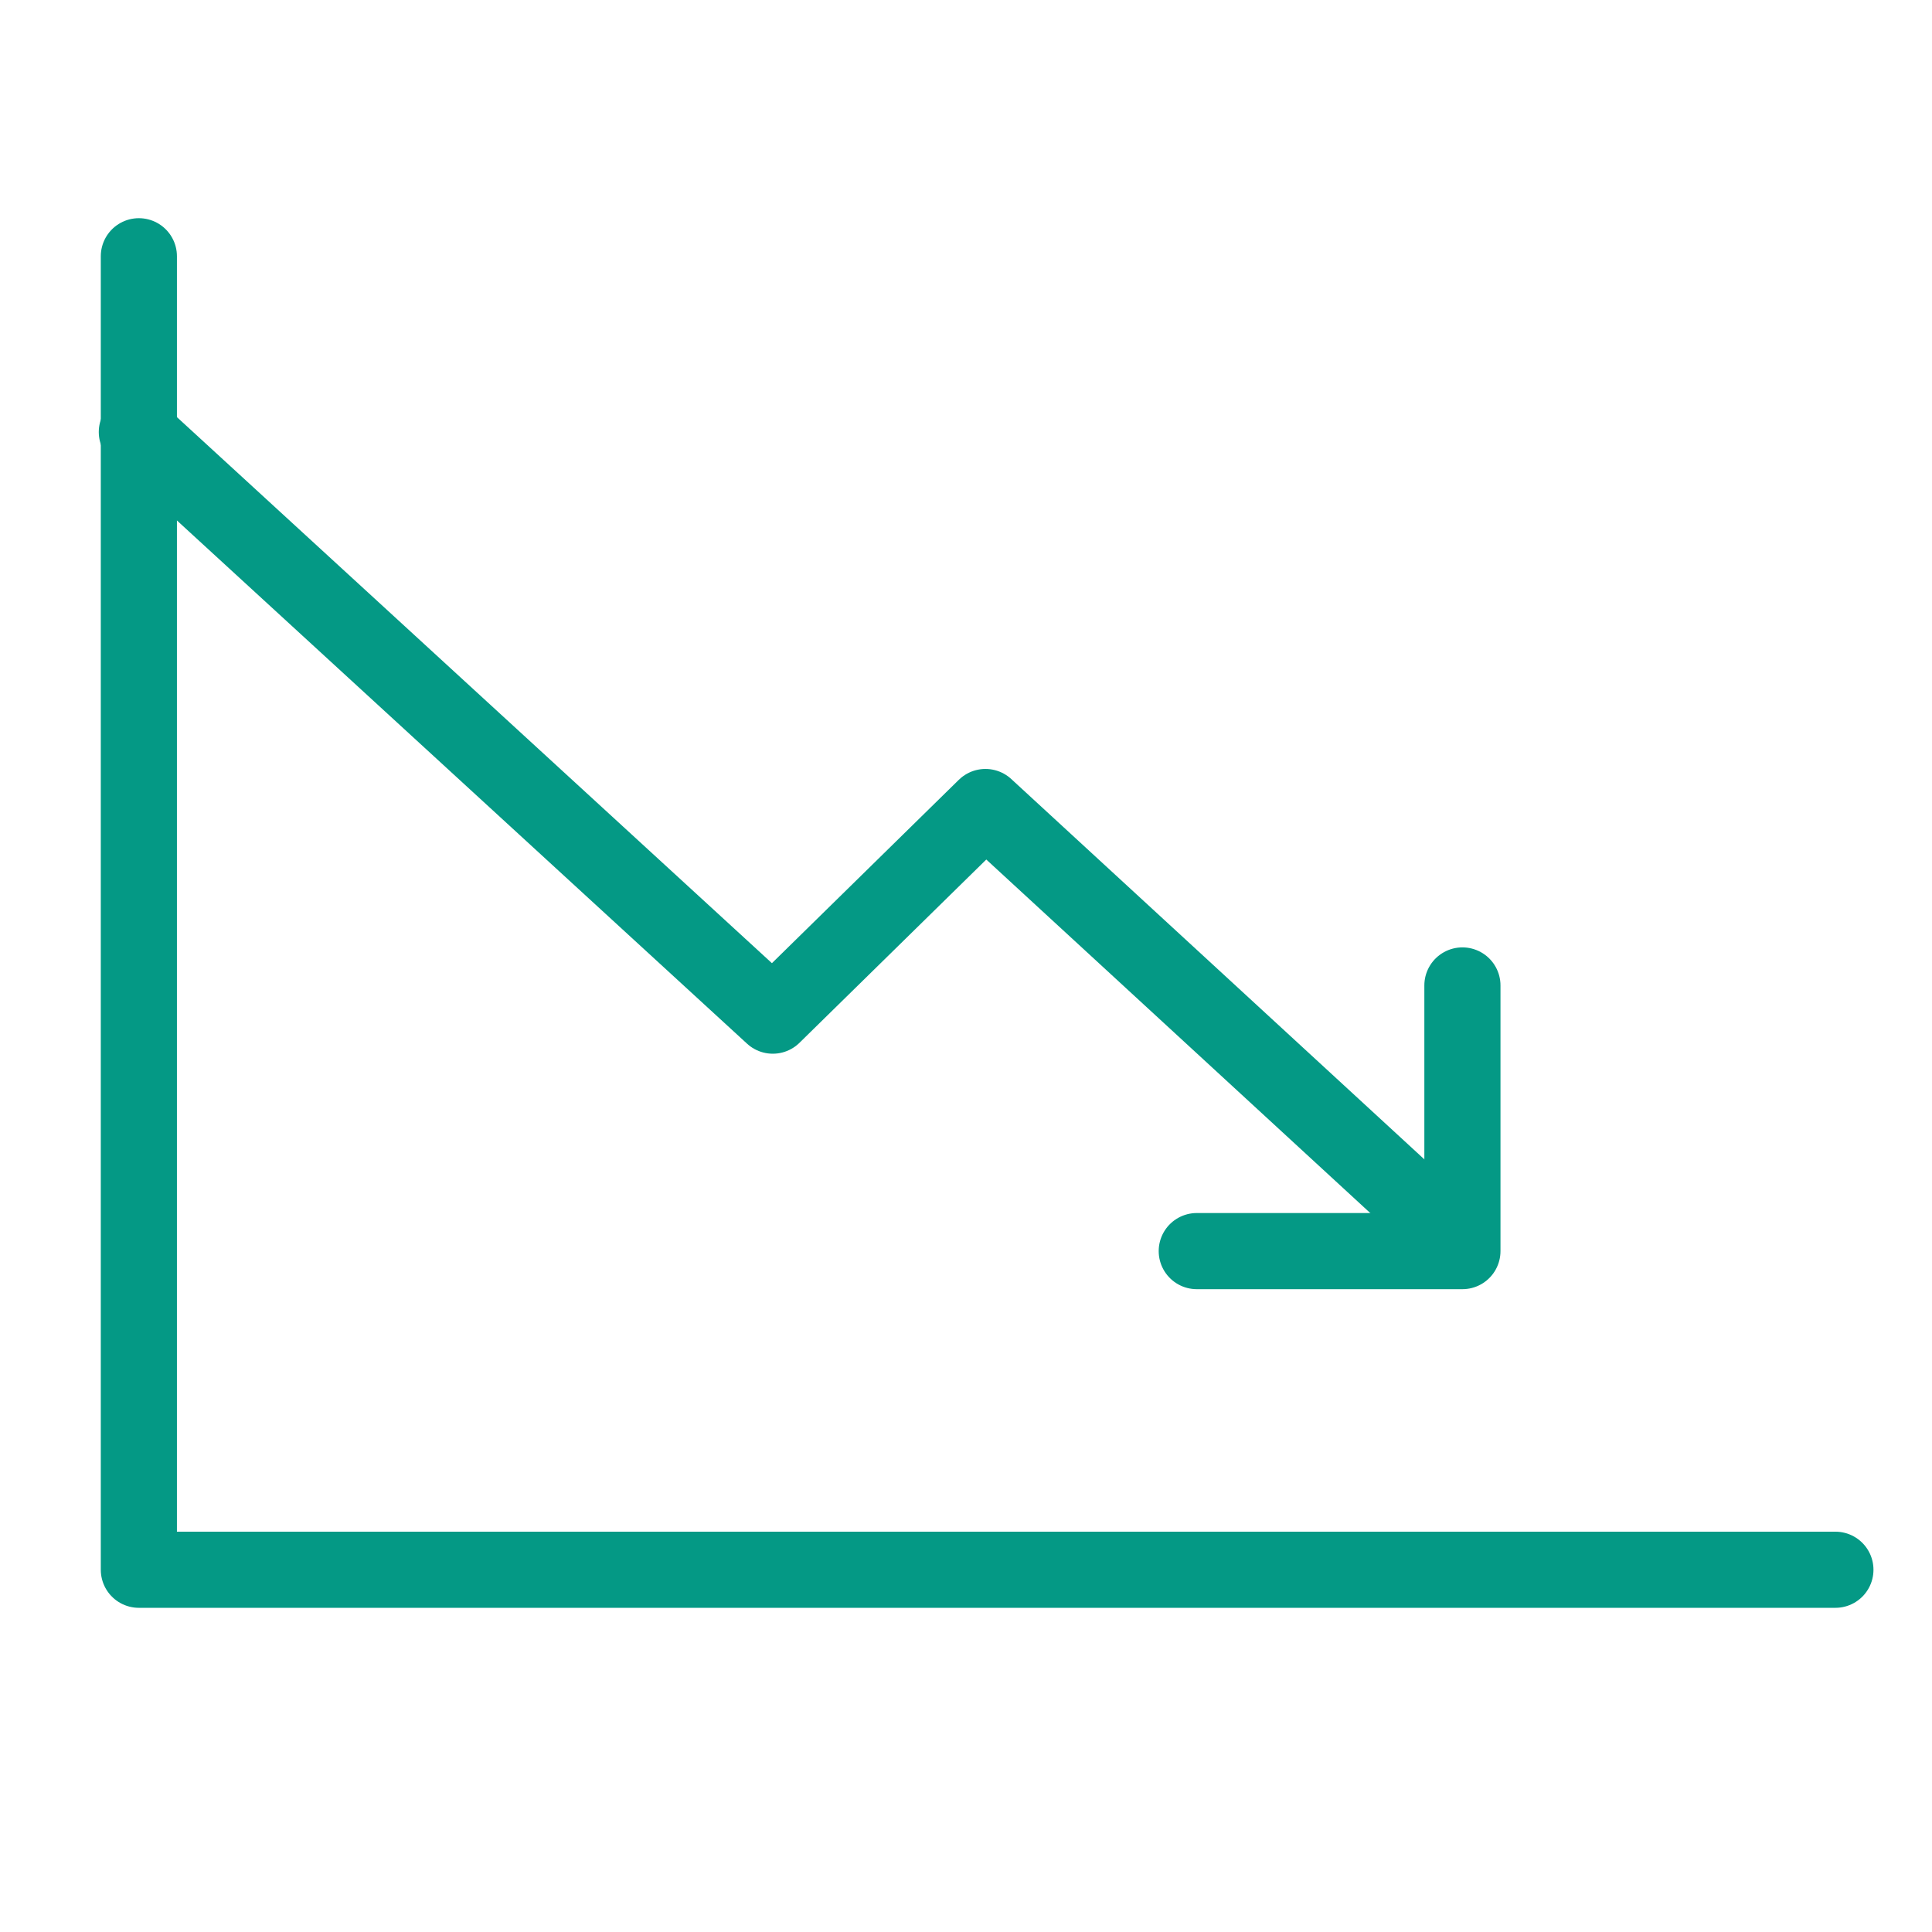
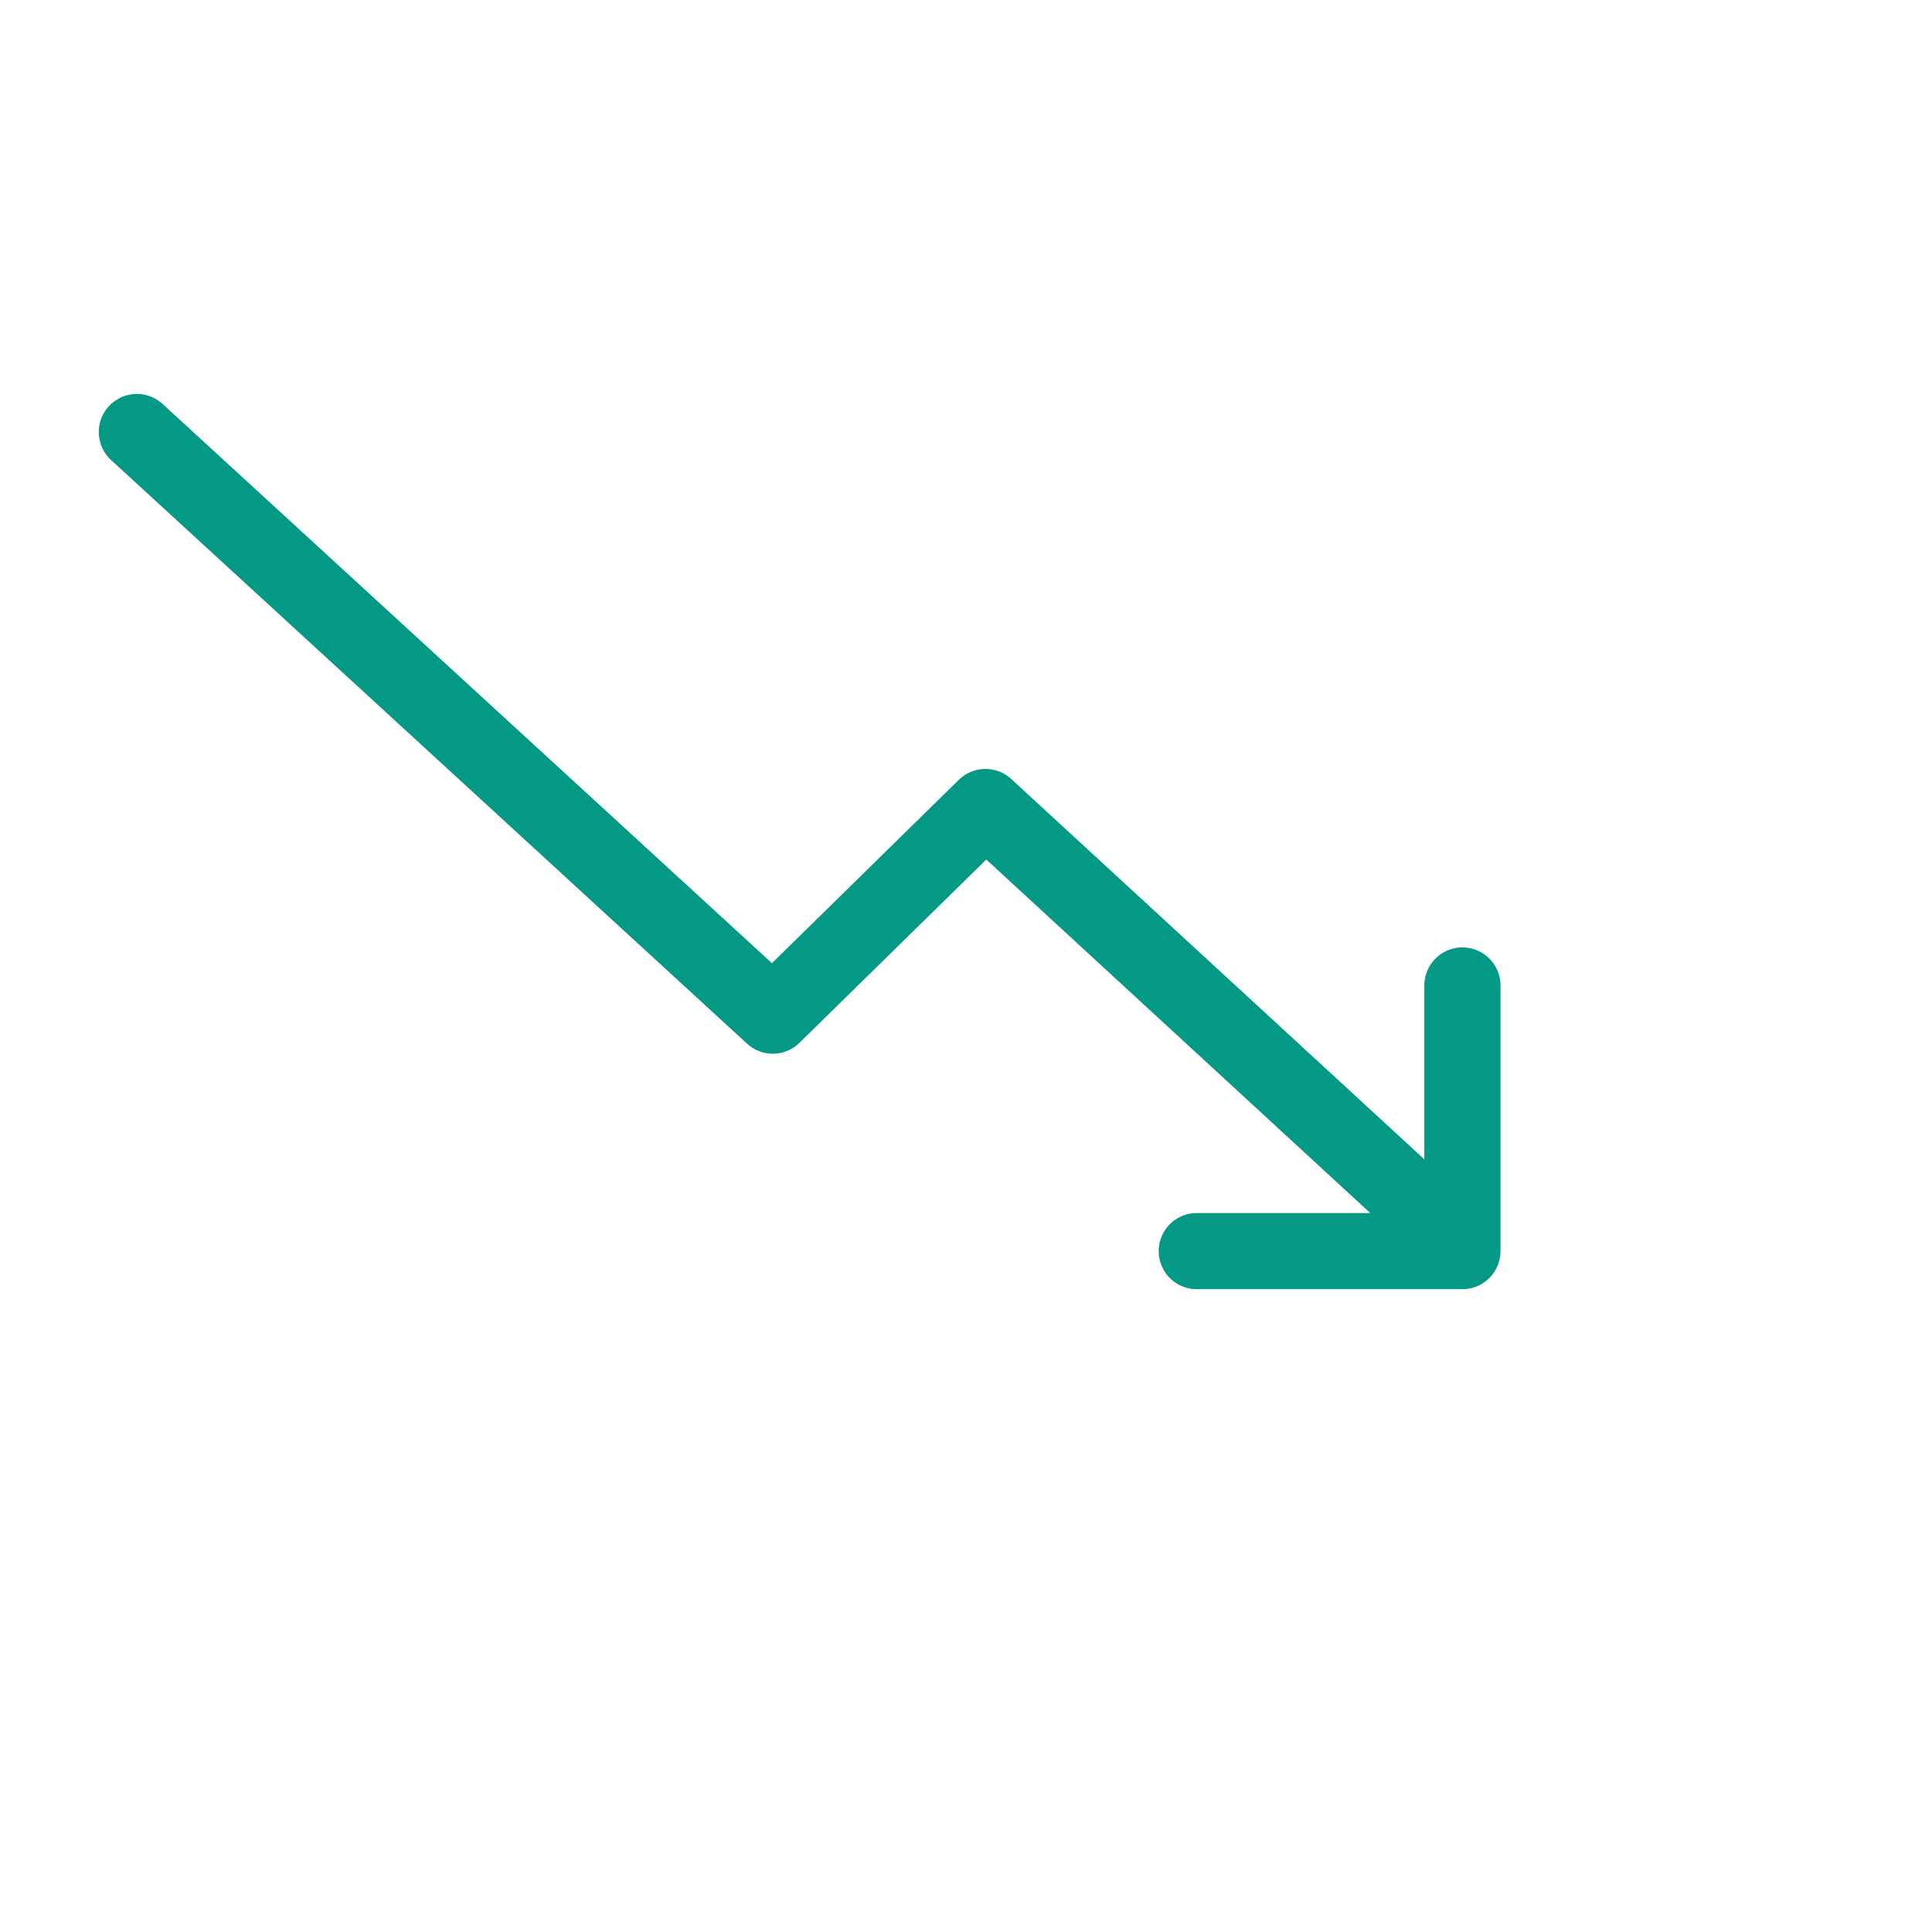
<svg xmlns="http://www.w3.org/2000/svg" version="1.1" id="Layer_1" x="0px" y="0px" viewBox="0 0 288 288" style="enable-background:new 0 0 288 288;" xml:space="preserve">
  <style type="text/css">
	.st0{fill:none;stroke:#049985;stroke-width:11.35;stroke-linecap:round;stroke-linejoin:round;stroke-miterlimit:10;}
</style>
-   <polyline class="st0" points="20.7,38.2 20.7,234 273.6,234 " />
  <polyline class="st0" points="20.4,64.4 115.2,151.4 146.9,120.3 217.5,185.3 " />
  <polyline class="st0" points="218,146.9 218,186.5 178.4,186.5 " />
</svg>